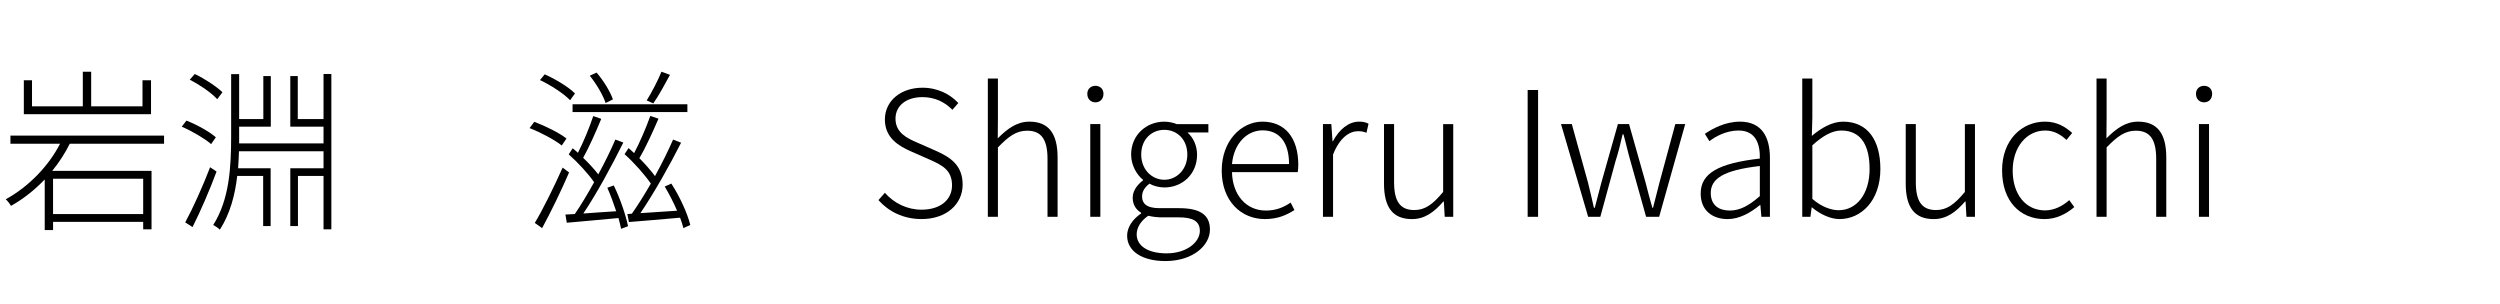
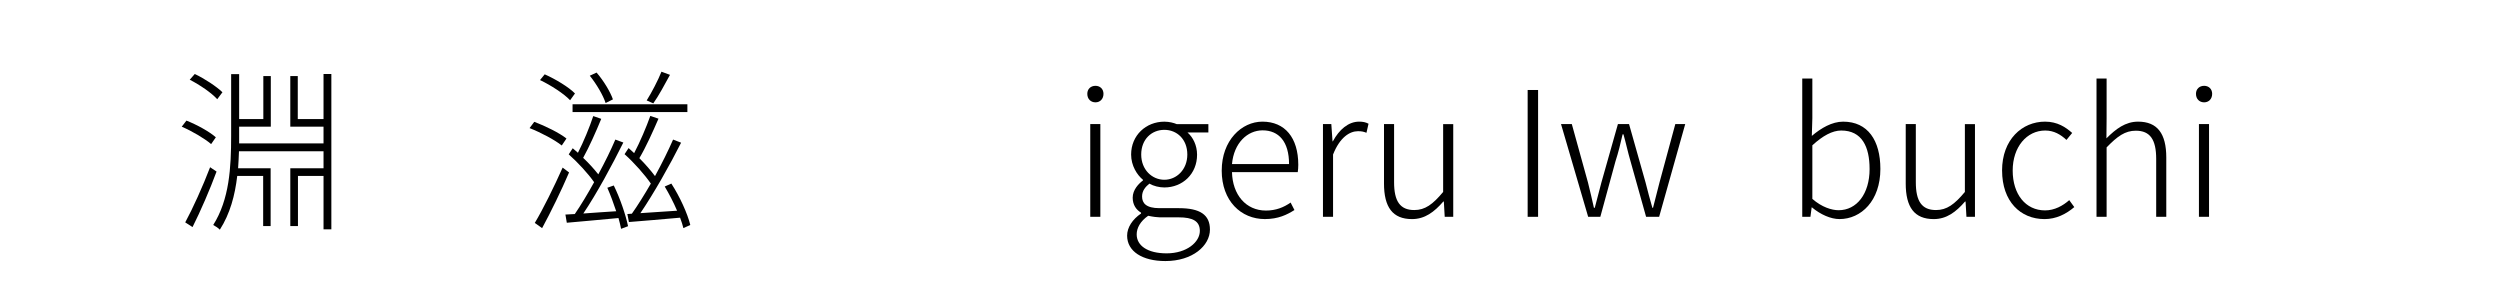
<svg xmlns="http://www.w3.org/2000/svg" id="_レイヤー_1" viewBox="0 0 230 28">
-   <path d="m6.418,13.225c-.432.864-.976,1.713-1.617,2.497h9.14v5.378h-.768v-.688H4.882v.752h-.768v-4.658c-.896.944-1.953,1.793-3.105,2.434-.096-.177-.32-.465-.48-.608,2.145-1.169,3.985-3.122,4.994-5.106H.96v-.752h14.134v.752H6.418Zm7.475-2.721H2.193v-3.121h.752v2.4h4.674v-3.186h.769v3.186h4.722v-2.4h.784v3.121Zm-9.012,5.938v3.249h8.292v-3.249H4.882Z" />
  <path d="m19.425,13.257c-.576-.496-1.729-1.185-2.705-1.601l.432-.561c.977.385,2.129,1.024,2.705,1.537l-.432.624Zm.497,2.529c-.608,1.648-1.489,3.681-2.209,5.105l-.672-.432c.672-1.232,1.632-3.346,2.289-5.074l.593.4Zm.063-6.659c-.512-.576-1.616-1.328-2.529-1.793l.464-.527c.912.432,2.001,1.152,2.545,1.68l-.48.641Zm10.5-2.32v14.293h-.72v-4.914h-2.353v4.61h-.704v-5.314h3.057v-1.568h-7.779c-.016.528-.048,1.057-.08,1.568h2.993v5.314h-.688v-4.61h-2.385c-.208,1.777-.656,3.474-1.601,4.946-.128-.144-.416-.336-.608-.433,1.489-2.353,1.649-5.281,1.649-8.211v-5.666h.736v4.13h2.225v-3.954h.688v4.658h-2.913v1.537h7.763v-1.537h-3.057v-4.658h.688v3.954h2.369v-4.146h.72Z" />
  <path d="m51.682,13.385c-.641-.512-1.905-1.185-2.961-1.601l.432-.576c1.024.384,2.321,1.024,2.961,1.536l-.432.641Zm.672,2.481c-.704,1.648-1.696,3.681-2.48,5.122l-.673-.48c.736-1.217,1.793-3.361,2.562-5.09l.592.448Zm.096-6.644c-.576-.607-1.761-1.376-2.769-1.856l.432-.528c1.008.448,2.225,1.185,2.785,1.761l-.448.624Zm4.018,7.844c.577,1.168,1.104,2.721,1.312,3.745l-.64.24c-.048-.288-.144-.624-.24-.992-1.745.16-3.409.32-4.754.433l-.128-.753.864-.048c.561-.816,1.185-1.856,1.777-2.93-.544-.783-1.504-1.824-2.337-2.561l.368-.561c.16.129.32.272.48.416.512-.992,1.089-2.4,1.409-3.377l.736.256c-.48,1.169-1.121,2.609-1.665,3.586.544.512,1.04,1.072,1.393,1.521.608-1.12,1.168-2.257,1.568-3.201l.736.272c-1.008,2.032-2.449,4.705-3.682,6.53.929-.064,1.969-.145,3.025-.208-.24-.736-.528-1.505-.816-2.161l.592-.208Zm-3.793-7.475h10.564v.72h-10.564v-.72Zm3.041-.112c-.224-.704-.848-1.761-1.456-2.513l.624-.289c.656.753,1.265,1.777,1.505,2.465l-.673.337Zm7.155,11.509c-.064-.289-.176-.608-.304-.961-1.697.16-3.378.288-4.707.4l-.144-.736.416-.032c.544-.769,1.153-1.744,1.745-2.769-.561-.816-1.537-1.921-2.417-2.705l.368-.561c.176.145.336.305.512.464.544-1.024,1.136-2.433,1.488-3.425l.752.256c-.512,1.185-1.168,2.641-1.761,3.633.561.561,1.072,1.153,1.44,1.649.641-1.169,1.232-2.369,1.665-3.361l.736.288c-1.024,2.033-2.513,4.674-3.746,6.482l3.377-.225c-.32-.752-.736-1.552-1.137-2.225l.608-.271c.769,1.184,1.488,2.753,1.744,3.809l-.64.289Zm-1.232-14.102c-.48.88-1.057,1.952-1.537,2.625l-.608-.272c.448-.704,1.056-1.873,1.36-2.642l.785.289Z" />
-   <path d="m80.816,18.411l.592-.673c.849.961,2.049,1.553,3.378,1.553,1.729,0,2.801-.912,2.801-2.24,0-1.409-.912-1.857-2.064-2.369l-1.745-.769c-1.04-.464-2.369-1.2-2.369-2.913,0-1.729,1.473-2.93,3.458-2.93,1.408,0,2.561.608,3.297,1.409l-.544.624c-.688-.704-1.601-1.168-2.753-1.168-1.489,0-2.481.784-2.481,1.984,0,1.328,1.137,1.824,1.985,2.193l1.744.768c1.329.593,2.449,1.328,2.449,3.105,0,1.793-1.488,3.169-3.777,3.169-1.697,0-3.041-.704-3.97-1.744Z" />
-   <path d="m90.881,7.223h.928v3.649l-.016,1.856c.864-.864,1.744-1.537,2.913-1.537,1.776,0,2.593,1.105,2.593,3.298v5.458h-.928v-5.33c0-1.776-.561-2.593-1.873-2.593-.992,0-1.697.513-2.689,1.536v6.387h-.928V7.223Z" />
  <path d="m100.032,8.631c0-.448.32-.736.752-.736.417,0,.736.288.736.736,0,.48-.319.784-.736.784-.432,0-.752-.304-.752-.784Zm.272,2.785h.928v8.531h-.928v-8.531Z" />
  <path d="m103.695,21.676c0-.752.497-1.504,1.281-2.032v-.08c-.433-.257-.769-.704-.769-1.377,0-.736.561-1.296.944-1.585v-.063c-.544-.448-1.088-1.296-1.088-2.321,0-1.776,1.376-3.025,3.057-3.025.464,0,.864.112,1.137.225h2.913v.769h-1.921c.512.448.881,1.185.881,2.049,0,1.761-1.329,3.009-3.01,3.009-.464,0-.992-.128-1.377-.352-.352.288-.672.64-.672,1.184,0,.609.368,1.073,1.601,1.073h1.793c1.937,0,2.849.608,2.849,1.969,0,1.488-1.601,2.897-4.098,2.897-2.129,0-3.521-.896-3.521-2.338Zm6.691-.432c0-.912-.673-1.248-1.938-1.248h-1.744c-.192,0-.641-.049-1.072-.145-.736.512-1.057,1.137-1.057,1.713,0,1.04,1.009,1.744,2.753,1.744,1.856,0,3.058-1.04,3.058-2.064Zm-1.152-7.027c0-1.408-.961-2.272-2.113-2.272-1.168,0-2.129.864-2.129,2.272,0,1.393.992,2.321,2.129,2.321,1.12,0,2.113-.929,2.113-2.321Z" />
  <path d="m112.399,15.689c0-2.769,1.825-4.498,3.746-4.498,2.064,0,3.297,1.473,3.297,3.971,0,.239-.016.464-.048.672h-6.051c.049,2.081,1.281,3.537,3.122,3.537.912,0,1.632-.288,2.272-.736l.353.688c-.688.433-1.489.832-2.722.832-2.192,0-3.97-1.664-3.97-4.466Zm6.194-.592c0-2.064-.943-3.105-2.433-3.105-1.393,0-2.641,1.152-2.817,3.105h5.25Z" />
  <path d="m121.712,11.416h.769l.111,1.585h.032c.576-1.073,1.425-1.81,2.417-1.81.336,0,.593.049.864.192l-.191.833c-.288-.112-.448-.145-.784-.145-.753,0-1.665.561-2.289,2.145v5.73h-.929v-8.531Z" />
  <path d="m127.328,16.874v-5.458h.928v5.346c0,1.745.545,2.562,1.857,2.562.992,0,1.696-.513,2.656-1.665v-6.242h.929v8.531h-.784l-.08-1.408h-.048c-.832.96-1.696,1.616-2.881,1.616-1.777,0-2.577-1.088-2.577-3.281Z" />
  <path d="m140.544,8.279h.96v11.668h-.96v-11.668Z" />
  <path d="m143.615,11.416h.992l1.488,5.378c.192.816.385,1.553.545,2.321h.08c.207-.769.399-1.521.607-2.321l1.521-5.378h1.024l1.521,5.378c.208.816.399,1.553.624,2.321h.063c.192-.769.385-1.505.593-2.321l1.456-5.378h.912l-2.4,8.531h-1.2l-1.44-5.138c-.24-.816-.4-1.601-.641-2.449h-.08c-.192.849-.385,1.648-.656,2.481l-1.393,5.105h-1.12l-2.497-8.531Z" />
-   <path d="m156.463,17.803c0-1.889,1.681-2.785,5.442-3.217.032-1.266-.336-2.578-1.953-2.578-1.12,0-2.097.529-2.688.977l-.416-.672c.656-.448,1.84-1.121,3.232-1.121,2.033,0,2.754,1.457,2.754,3.346v5.41h-.785l-.096-1.088h-.032c-.864.704-1.889,1.296-2.977,1.296-1.377,0-2.481-.769-2.481-2.353Zm5.442.24v-2.77c-3.361.385-4.514,1.169-4.514,2.481,0,1.168.8,1.616,1.744,1.616s1.761-.448,2.77-1.328Z" />
  <path d="m166.703,19.083h-.031l-.112.864h-.753V7.223h.929v3.649l-.048,1.632c.849-.72,1.856-1.312,2.881-1.312,2.273,0,3.426,1.729,3.426,4.354,0,2.913-1.761,4.609-3.762,4.609-.8,0-1.744-.416-2.529-1.072Zm5.299-3.537c0-2.049-.705-3.538-2.609-3.538-.816,0-1.696.48-2.657,1.361v4.93c.881.769,1.793,1.041,2.417,1.041,1.665,0,2.85-1.505,2.85-3.794Z" />
  <path d="m175.327,16.874v-5.458h.929v5.346c0,1.745.544,2.562,1.856,2.562.992,0,1.696-.513,2.657-1.665v-6.242h.928v8.531h-.784l-.08-1.408h-.048c-.832.96-1.696,1.616-2.881,1.616-1.777,0-2.577-1.088-2.577-3.281Z" />
  <path d="m184.19,15.689c0-2.849,1.841-4.498,3.954-4.498,1.137,0,1.904.513,2.497,1.041l-.528.641c-.528-.496-1.152-.865-1.953-.865-1.696,0-2.993,1.505-2.993,3.682s1.185,3.666,2.978,3.666c.88,0,1.648-.433,2.225-.944l.465.64c-.753.641-1.665,1.104-2.737,1.104-2.226,0-3.906-1.632-3.906-4.466Z" />
  <path d="m192.879,7.223h.929v3.649l-.017,1.856c.864-.864,1.745-1.537,2.913-1.537,1.777,0,2.594,1.105,2.594,3.298v5.458h-.929v-5.33c0-1.776-.561-2.593-1.873-2.593-.992,0-1.696.513-2.688,1.536v6.387h-.929V7.223Z" />
  <path d="m202.03,8.631c0-.448.32-.736.753-.736.416,0,.736.288.736.736,0,.48-.32.784-.736.784-.433,0-.753-.304-.753-.784Zm.272,2.785h.929v8.531h-.929v-8.531Z" />
</svg>